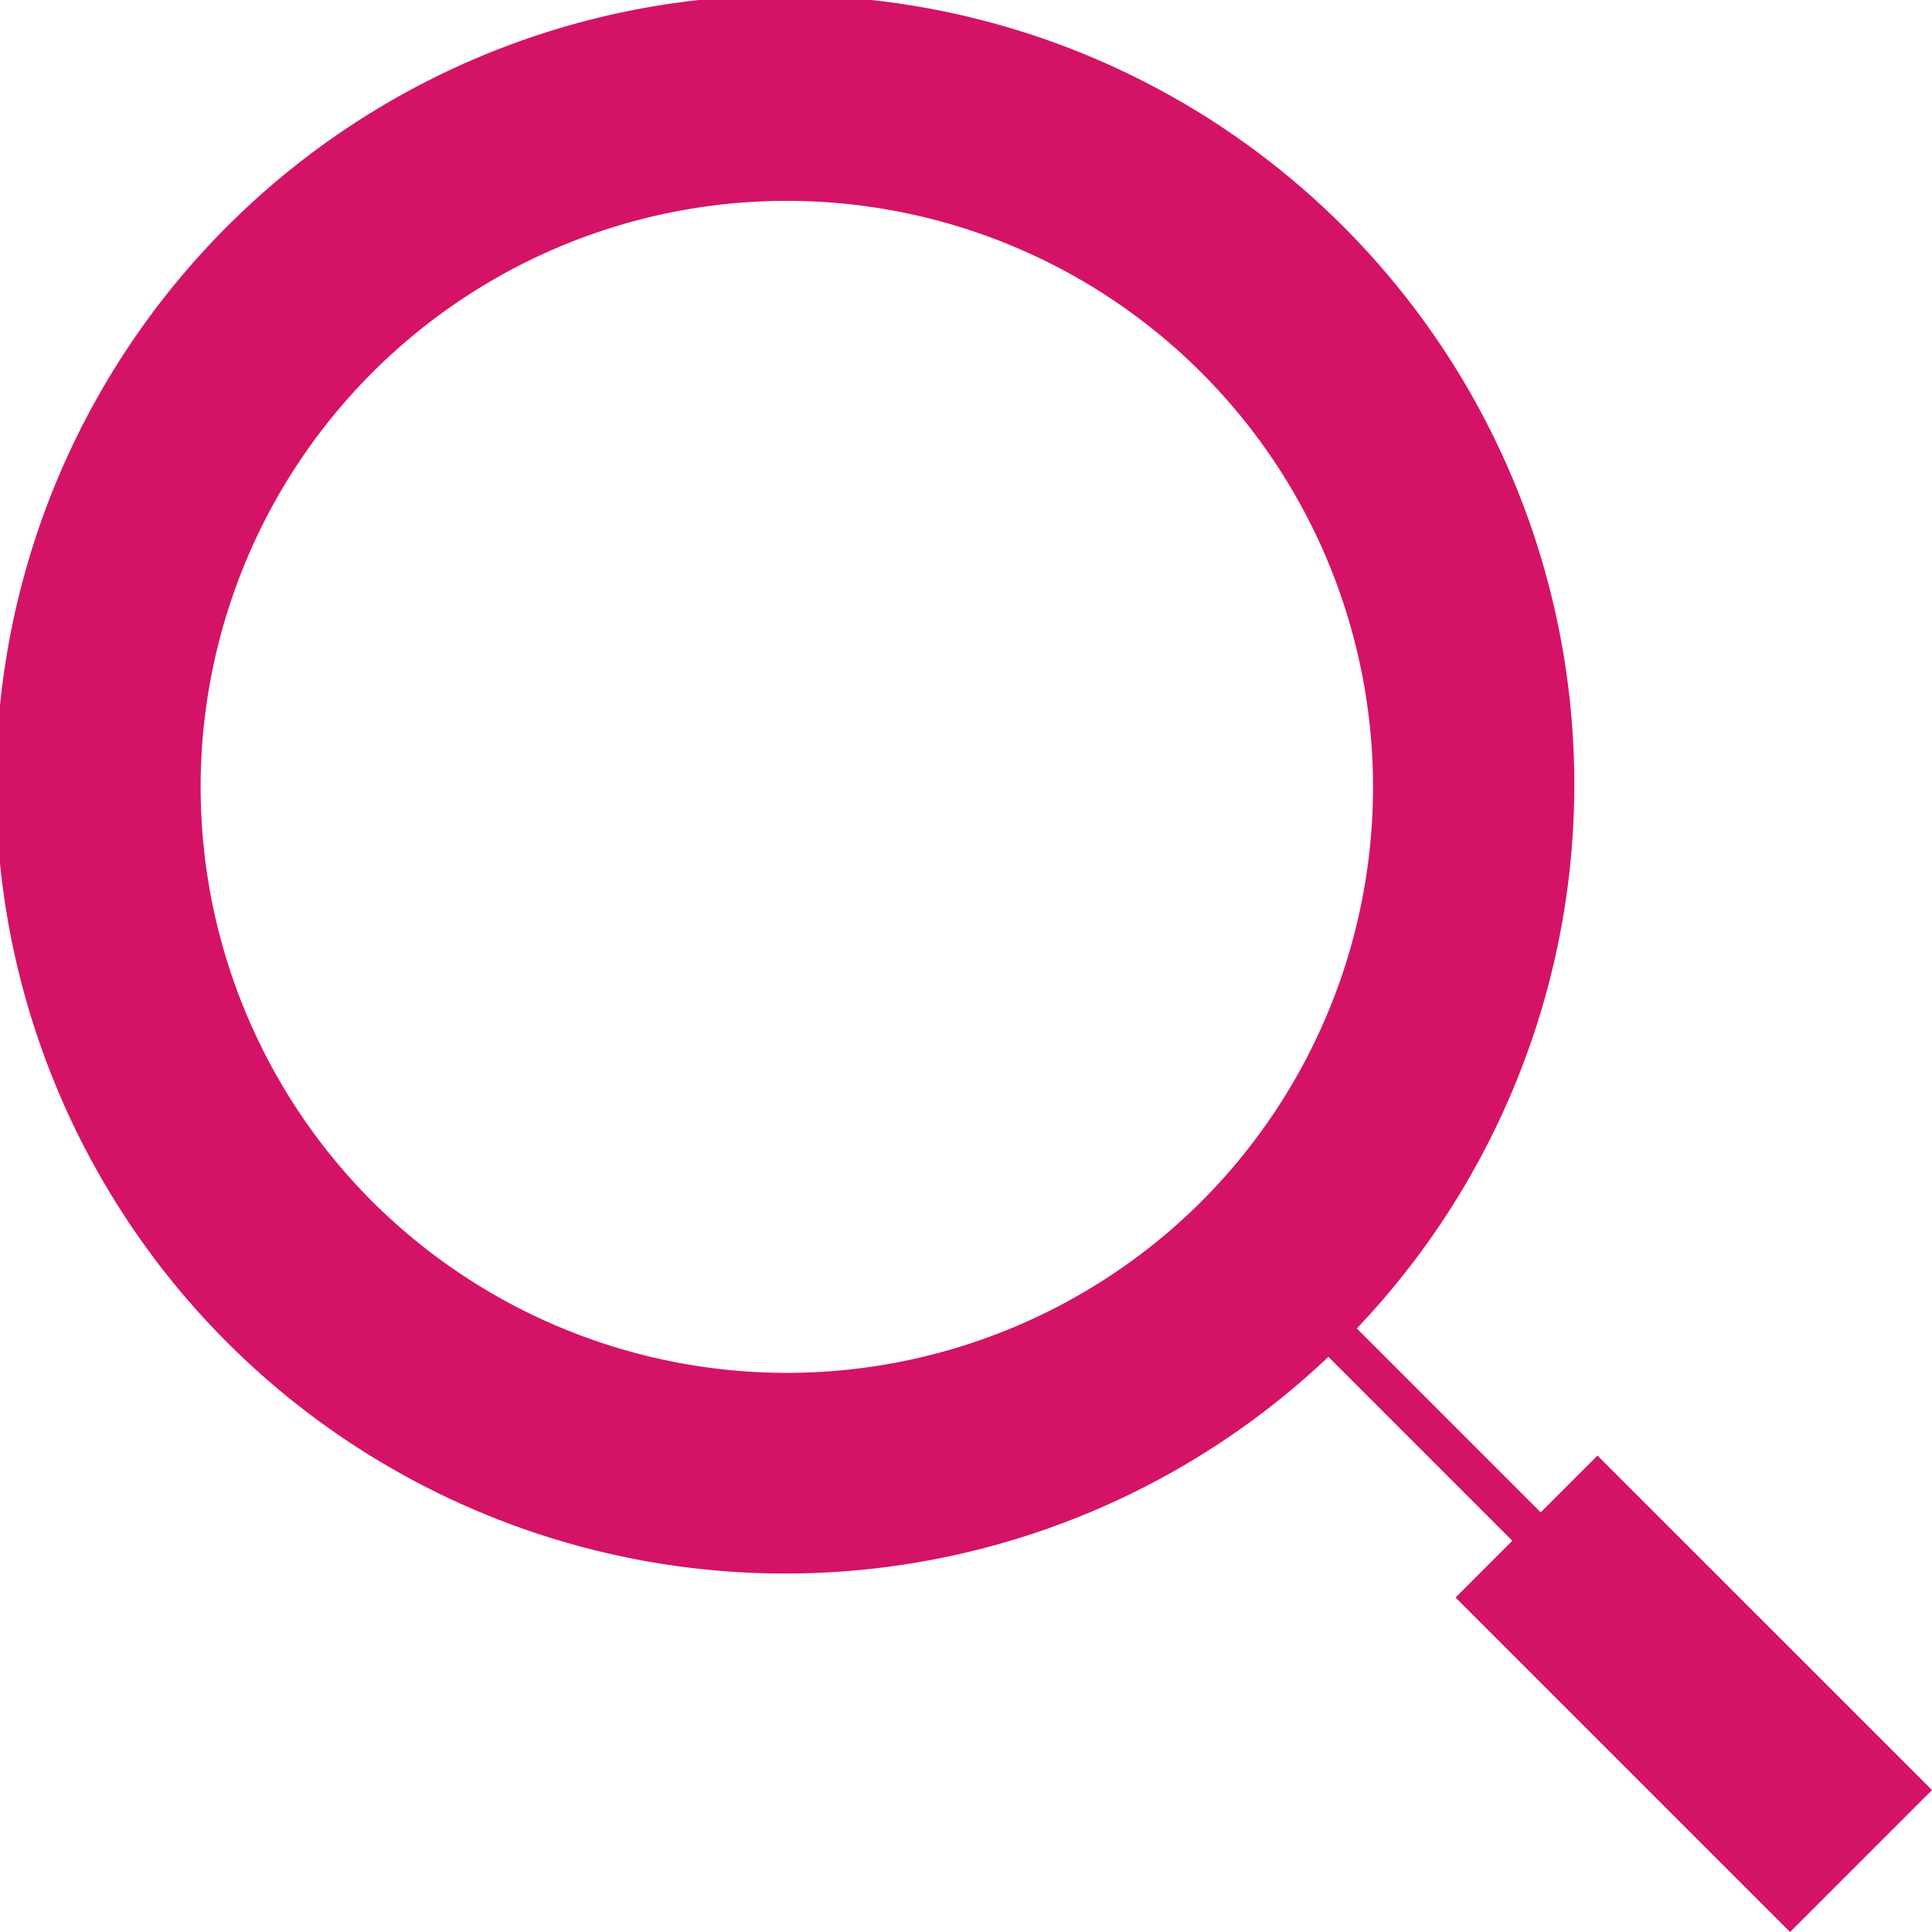
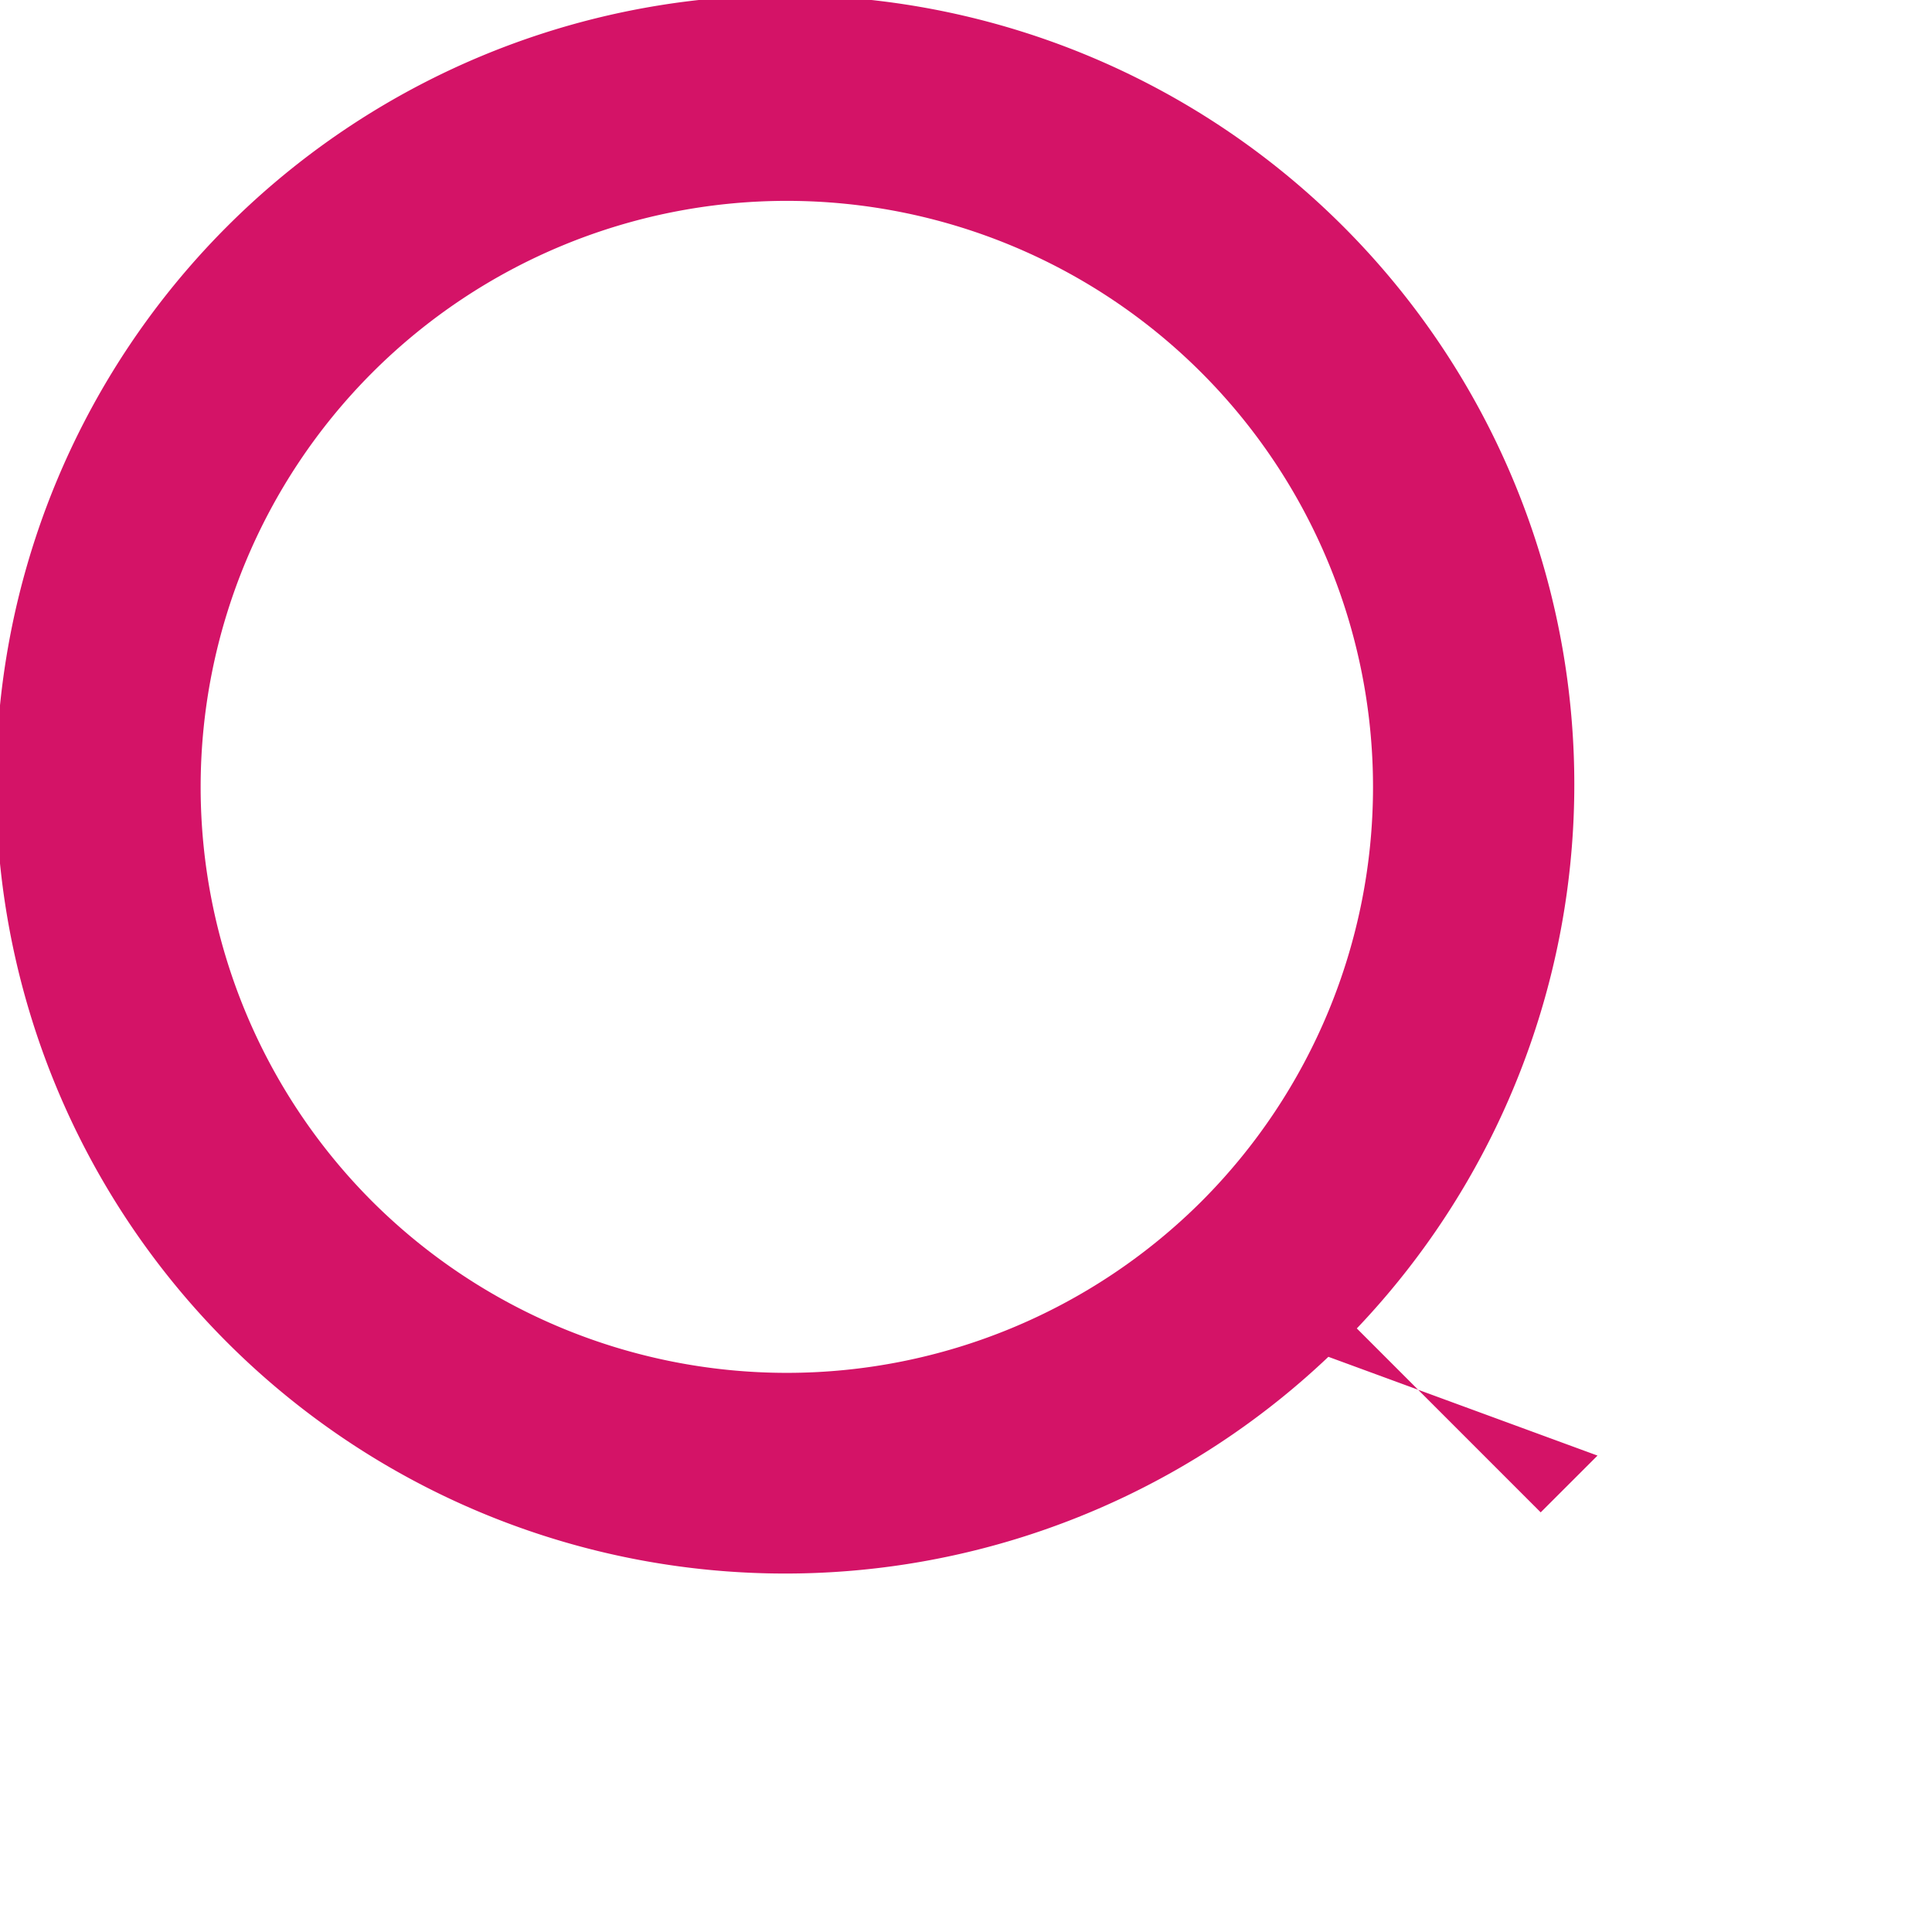
<svg xmlns="http://www.w3.org/2000/svg" width="48.12" height="48.12" viewBox="0 0 48.12 48.12">
-   <path id="Path_60" data-name="Path 60" d="M1597.019,51.157l-1.415,1.414-4.58-4.581a19.655,19.655,0,1,0-.708.707l4.581,4.581-1.414,1.414,8.331,8.331,3.536-3.535ZM1566.5,44.826a14.6,14.6,0,1,1,20.655,0,14.623,14.623,0,0,1-20.655,0" transform="translate(-1557.23 -14.903)" fill="#d41367" />
+   <path id="Path_60" data-name="Path 60" d="M1597.019,51.157l-1.415,1.414-4.58-4.581a19.655,19.655,0,1,0-.708.707ZM1566.5,44.826a14.6,14.6,0,1,1,20.655,0,14.623,14.623,0,0,1-20.655,0" transform="translate(-1557.23 -14.903)" fill="#d41367" />
</svg>